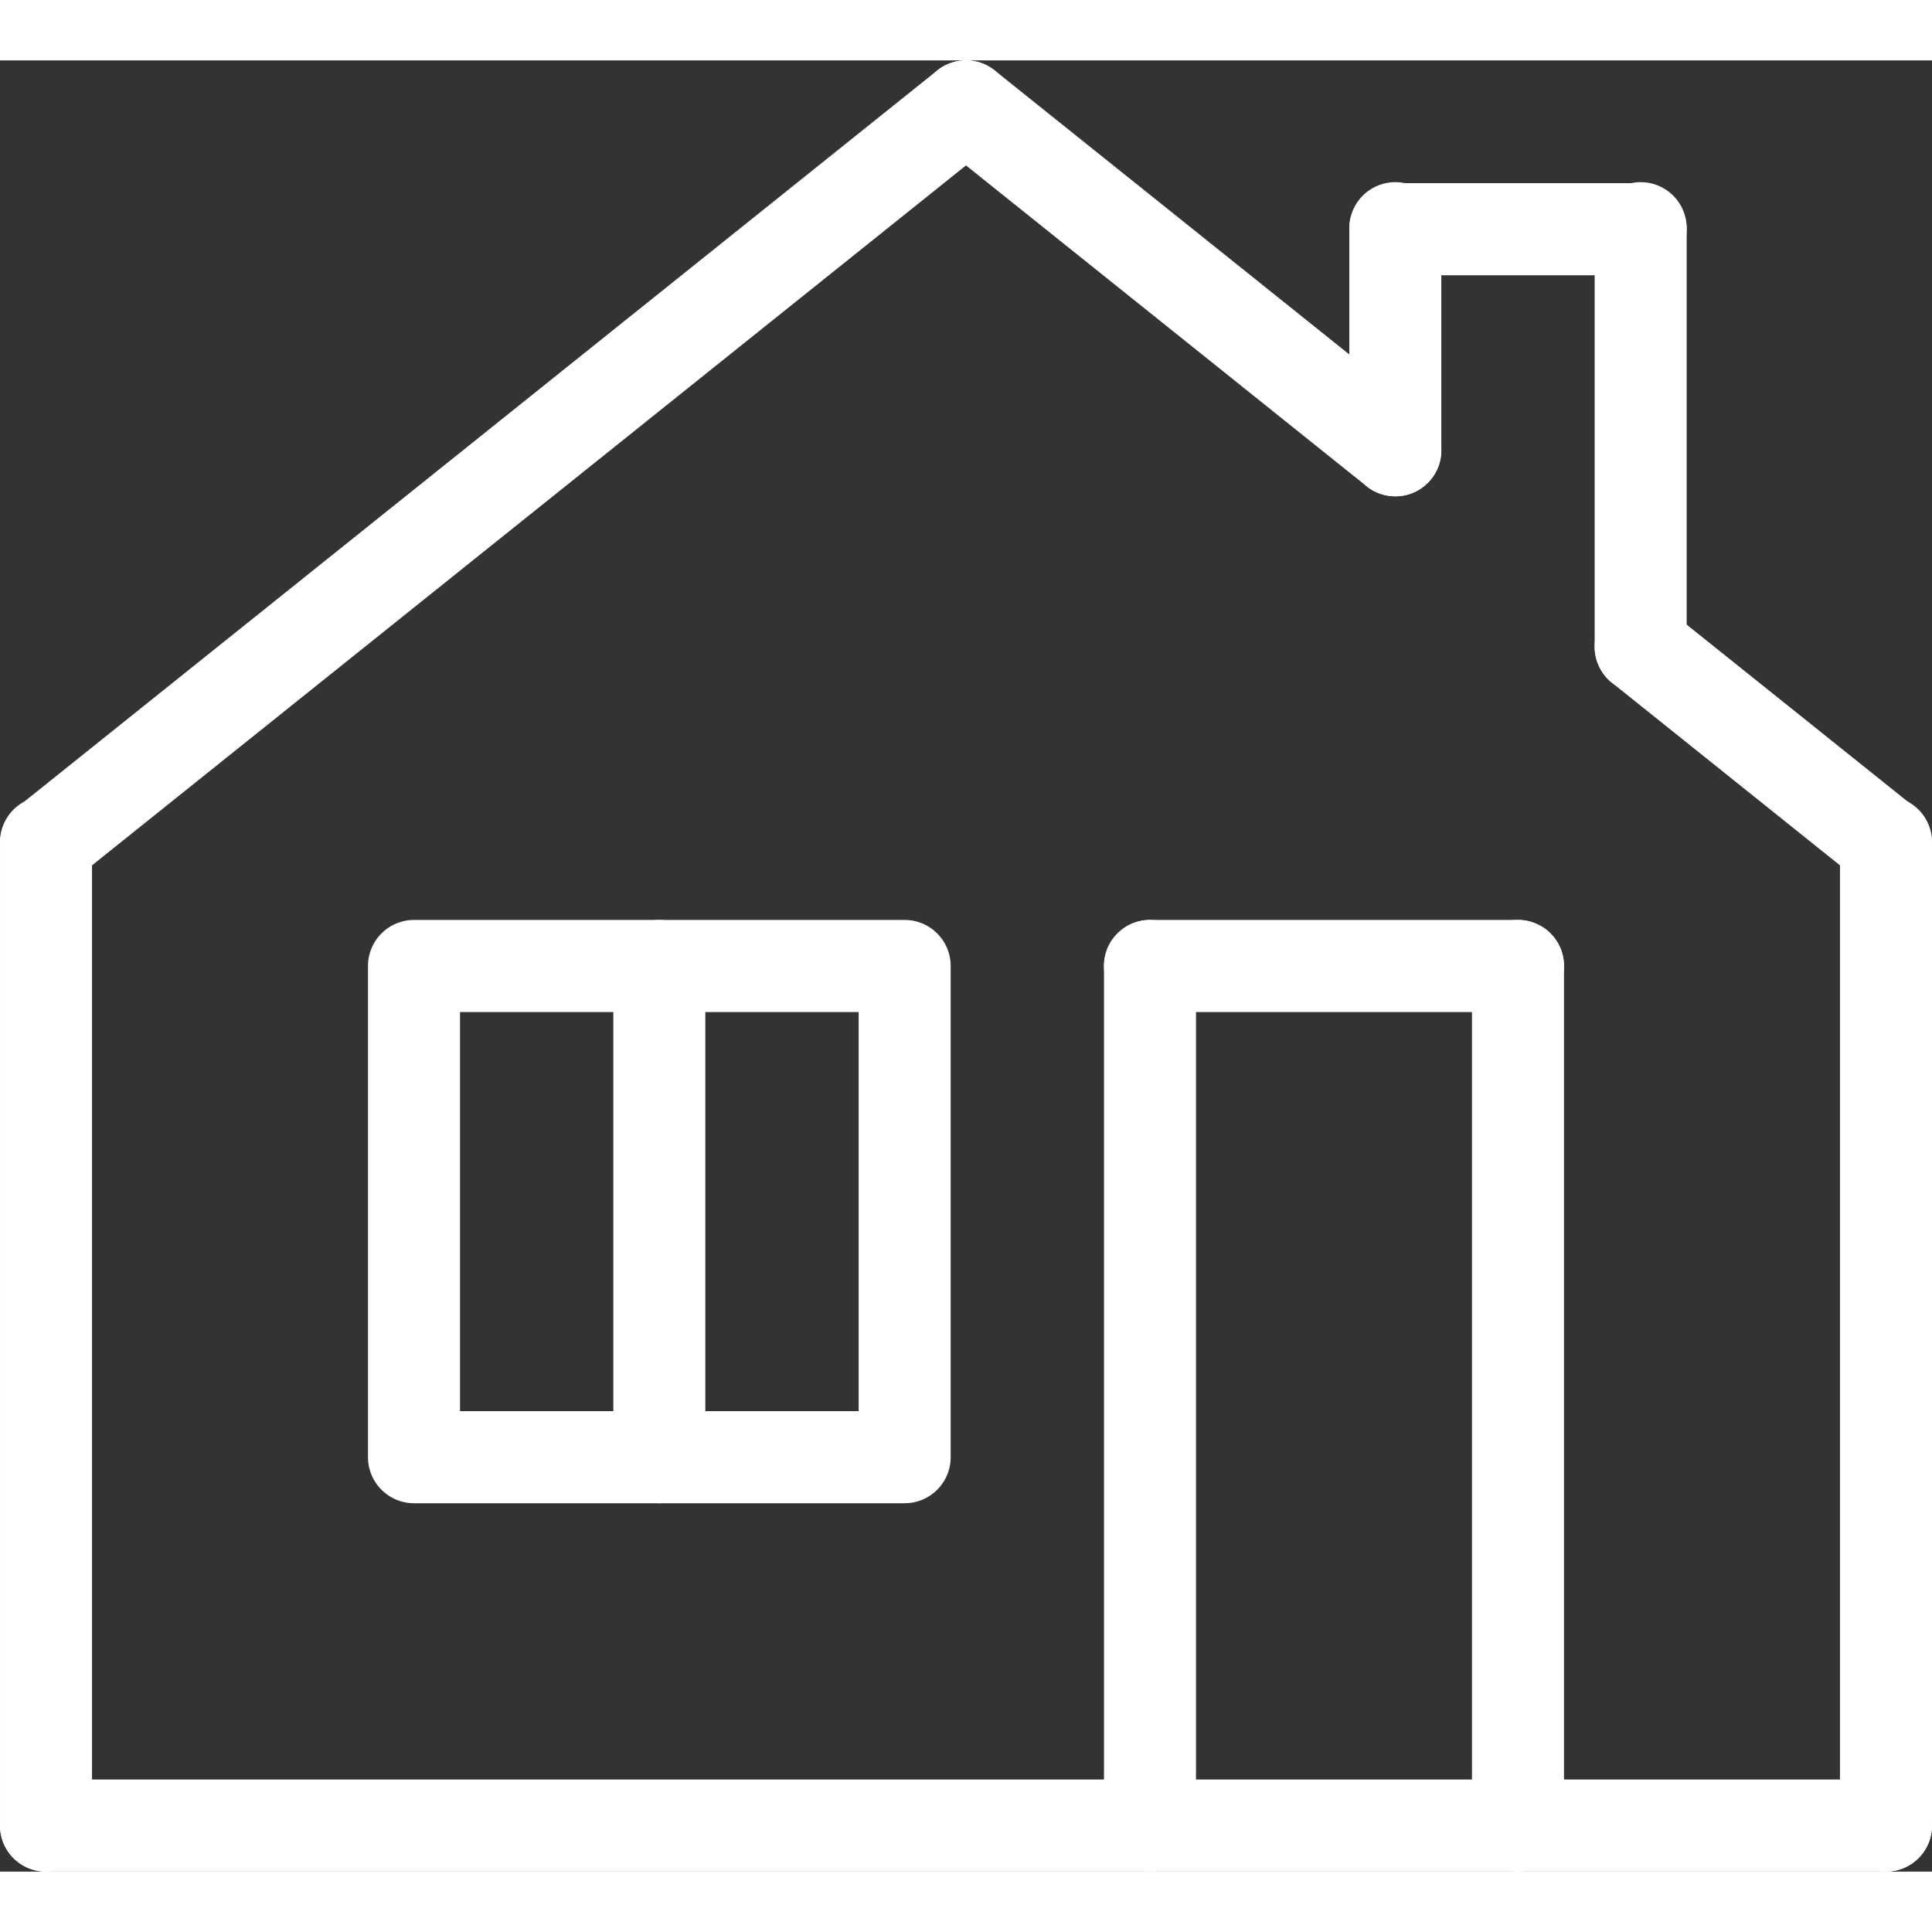
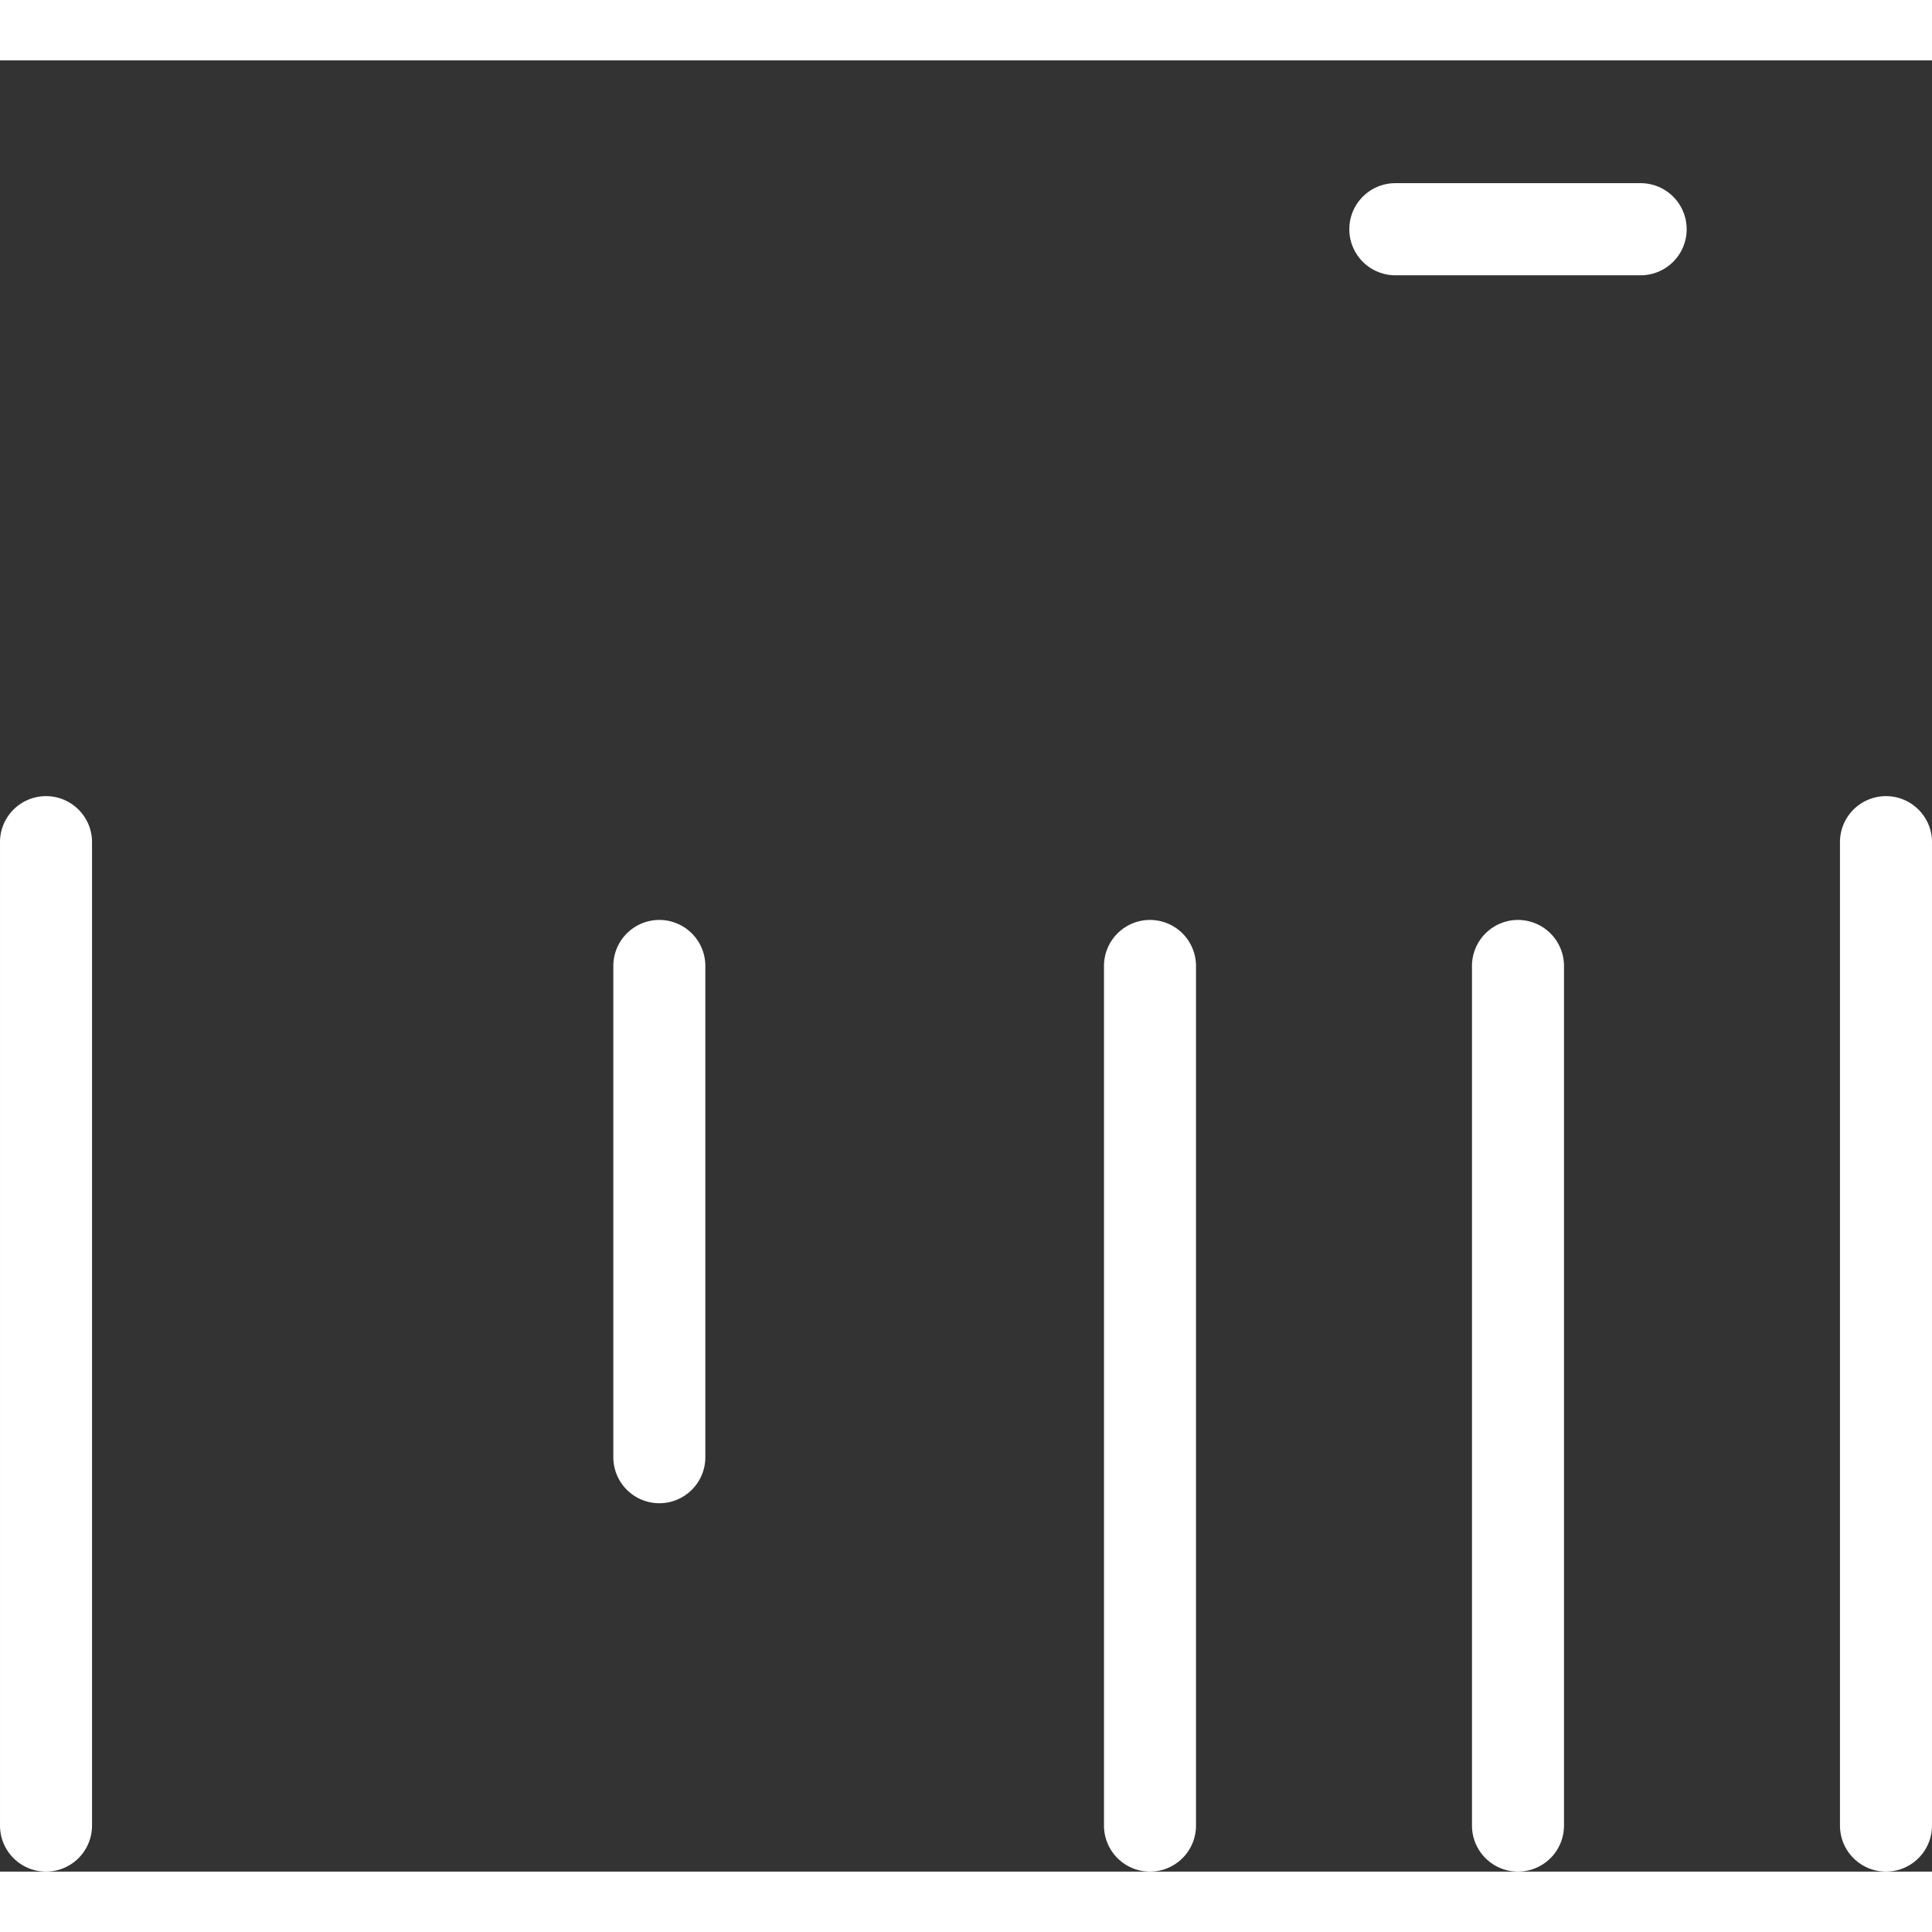
<svg xmlns="http://www.w3.org/2000/svg" data-bbox="19.999 25 160.002 150" viewBox="19.999 25 160.002 150" height="200" width="200" data-type="color" aria-hidden="true">
  <rect x="19.999" y="25" width="160.002" height="150" fill="#333333" stroke="none" />
-   <path d="M135.555 61.102a3.812 3.812 0 0 1-3.81-3.814V38.983a3.811 3.811 0 1 1 7.62 0v18.305a3.811 3.811 0 0 1-3.81 3.814zM155.873 77.373a3.812 3.812 0 0 1-3.81-3.814V38.983a3.811 3.811 0 1 1 7.62 0v34.576a3.812 3.812 0 0 1-3.81 3.814z" fill="#fff" data-color="1" />
  <path d="M155.873 42.797h-20.317a3.812 3.812 0 0 1-3.81-3.814 3.812 3.812 0 0 1 3.81-3.814h20.317a3.812 3.812 0 0 1 3.81 3.814 3.812 3.812 0 0 1-3.81 3.814zM23.81 175a3.812 3.812 0 0 1-3.81-3.814V89.831a3.811 3.811 0 1 1 7.62 0v81.356A3.812 3.812 0 0 1 23.81 175zM176.19 175a3.812 3.812 0 0 1-3.81-3.814V89.831a3.811 3.811 0 1 1 7.62 0v81.356a3.812 3.812 0 0 1-3.81 3.813z" fill="#fff" data-color="1" />
-   <path d="M176.19 175H23.81a3.812 3.812 0 0 1-3.81-3.814 3.812 3.812 0 0 1 3.81-3.814h152.38a3.812 3.812 0 0 1 3.81 3.814 3.812 3.812 0 0 1-3.81 3.814zM23.812 93.644a3.8 3.8 0 0 1-2.977-1.431 3.817 3.817 0 0 1 .595-5.361l76.19-61.017a3.808 3.808 0 0 1 5.355.596 3.817 3.817 0 0 1-.595 5.361L26.19 92.809a3.795 3.795 0 0 1-2.378.835zM94.921 144.492H54.286a3.812 3.812 0 0 1-3.81-3.814V100a3.812 3.812 0 0 1 3.81-3.814h40.635a3.812 3.812 0 0 1 3.81 3.814v40.678a3.813 3.813 0 0 1-3.81 3.814zm-36.826-7.628h33.016v-33.051H58.095v33.051z" fill="#fff" data-color="1" />
  <path d="M74.603 144.492a3.812 3.812 0 0 1-3.81-3.814V100a3.812 3.812 0 0 1 3.81-3.814 3.812 3.812 0 0 1 3.81 3.814v40.678a3.812 3.812 0 0 1-3.81 3.814zM115.238 175a3.812 3.812 0 0 1-3.81-3.814V100a3.812 3.812 0 0 1 3.81-3.814 3.812 3.812 0 0 1 3.81 3.814v71.186a3.812 3.812 0 0 1-3.81 3.814zM145.714 175a3.812 3.812 0 0 1-3.81-3.814V100a3.812 3.812 0 0 1 3.81-3.814 3.812 3.812 0 0 1 3.81 3.814v71.186a3.812 3.812 0 0 1-3.81 3.814z" fill="#fff" data-color="1" />
-   <path d="M145.714 103.814h-30.476c-2.104 0-3.81-1.707-3.81-3.814s1.705-3.814 3.81-3.814h30.476c2.104 0 3.81 1.707 3.81 3.814s-1.706 3.814-3.81 3.814zM135.553 61.102a3.793 3.793 0 0 1-2.377-.835L97.62 31.792c-1.643-1.316-1.909-3.716-.595-5.361s3.712-1.911 5.355-.596l35.555 28.475a3.817 3.817 0 0 1 .595 5.361 3.8 3.8 0 0 1-2.977 1.431zM176.188 93.644a3.79 3.79 0 0 1-2.377-.835l-20.317-16.271a3.817 3.817 0 0 1-.595-5.361 3.808 3.808 0 0 1 5.355-.596l20.317 16.271a3.817 3.817 0 0 1 .595 5.361 3.804 3.804 0 0 1-2.978 1.431z" fill="#fff" data-color="1" />
</svg>